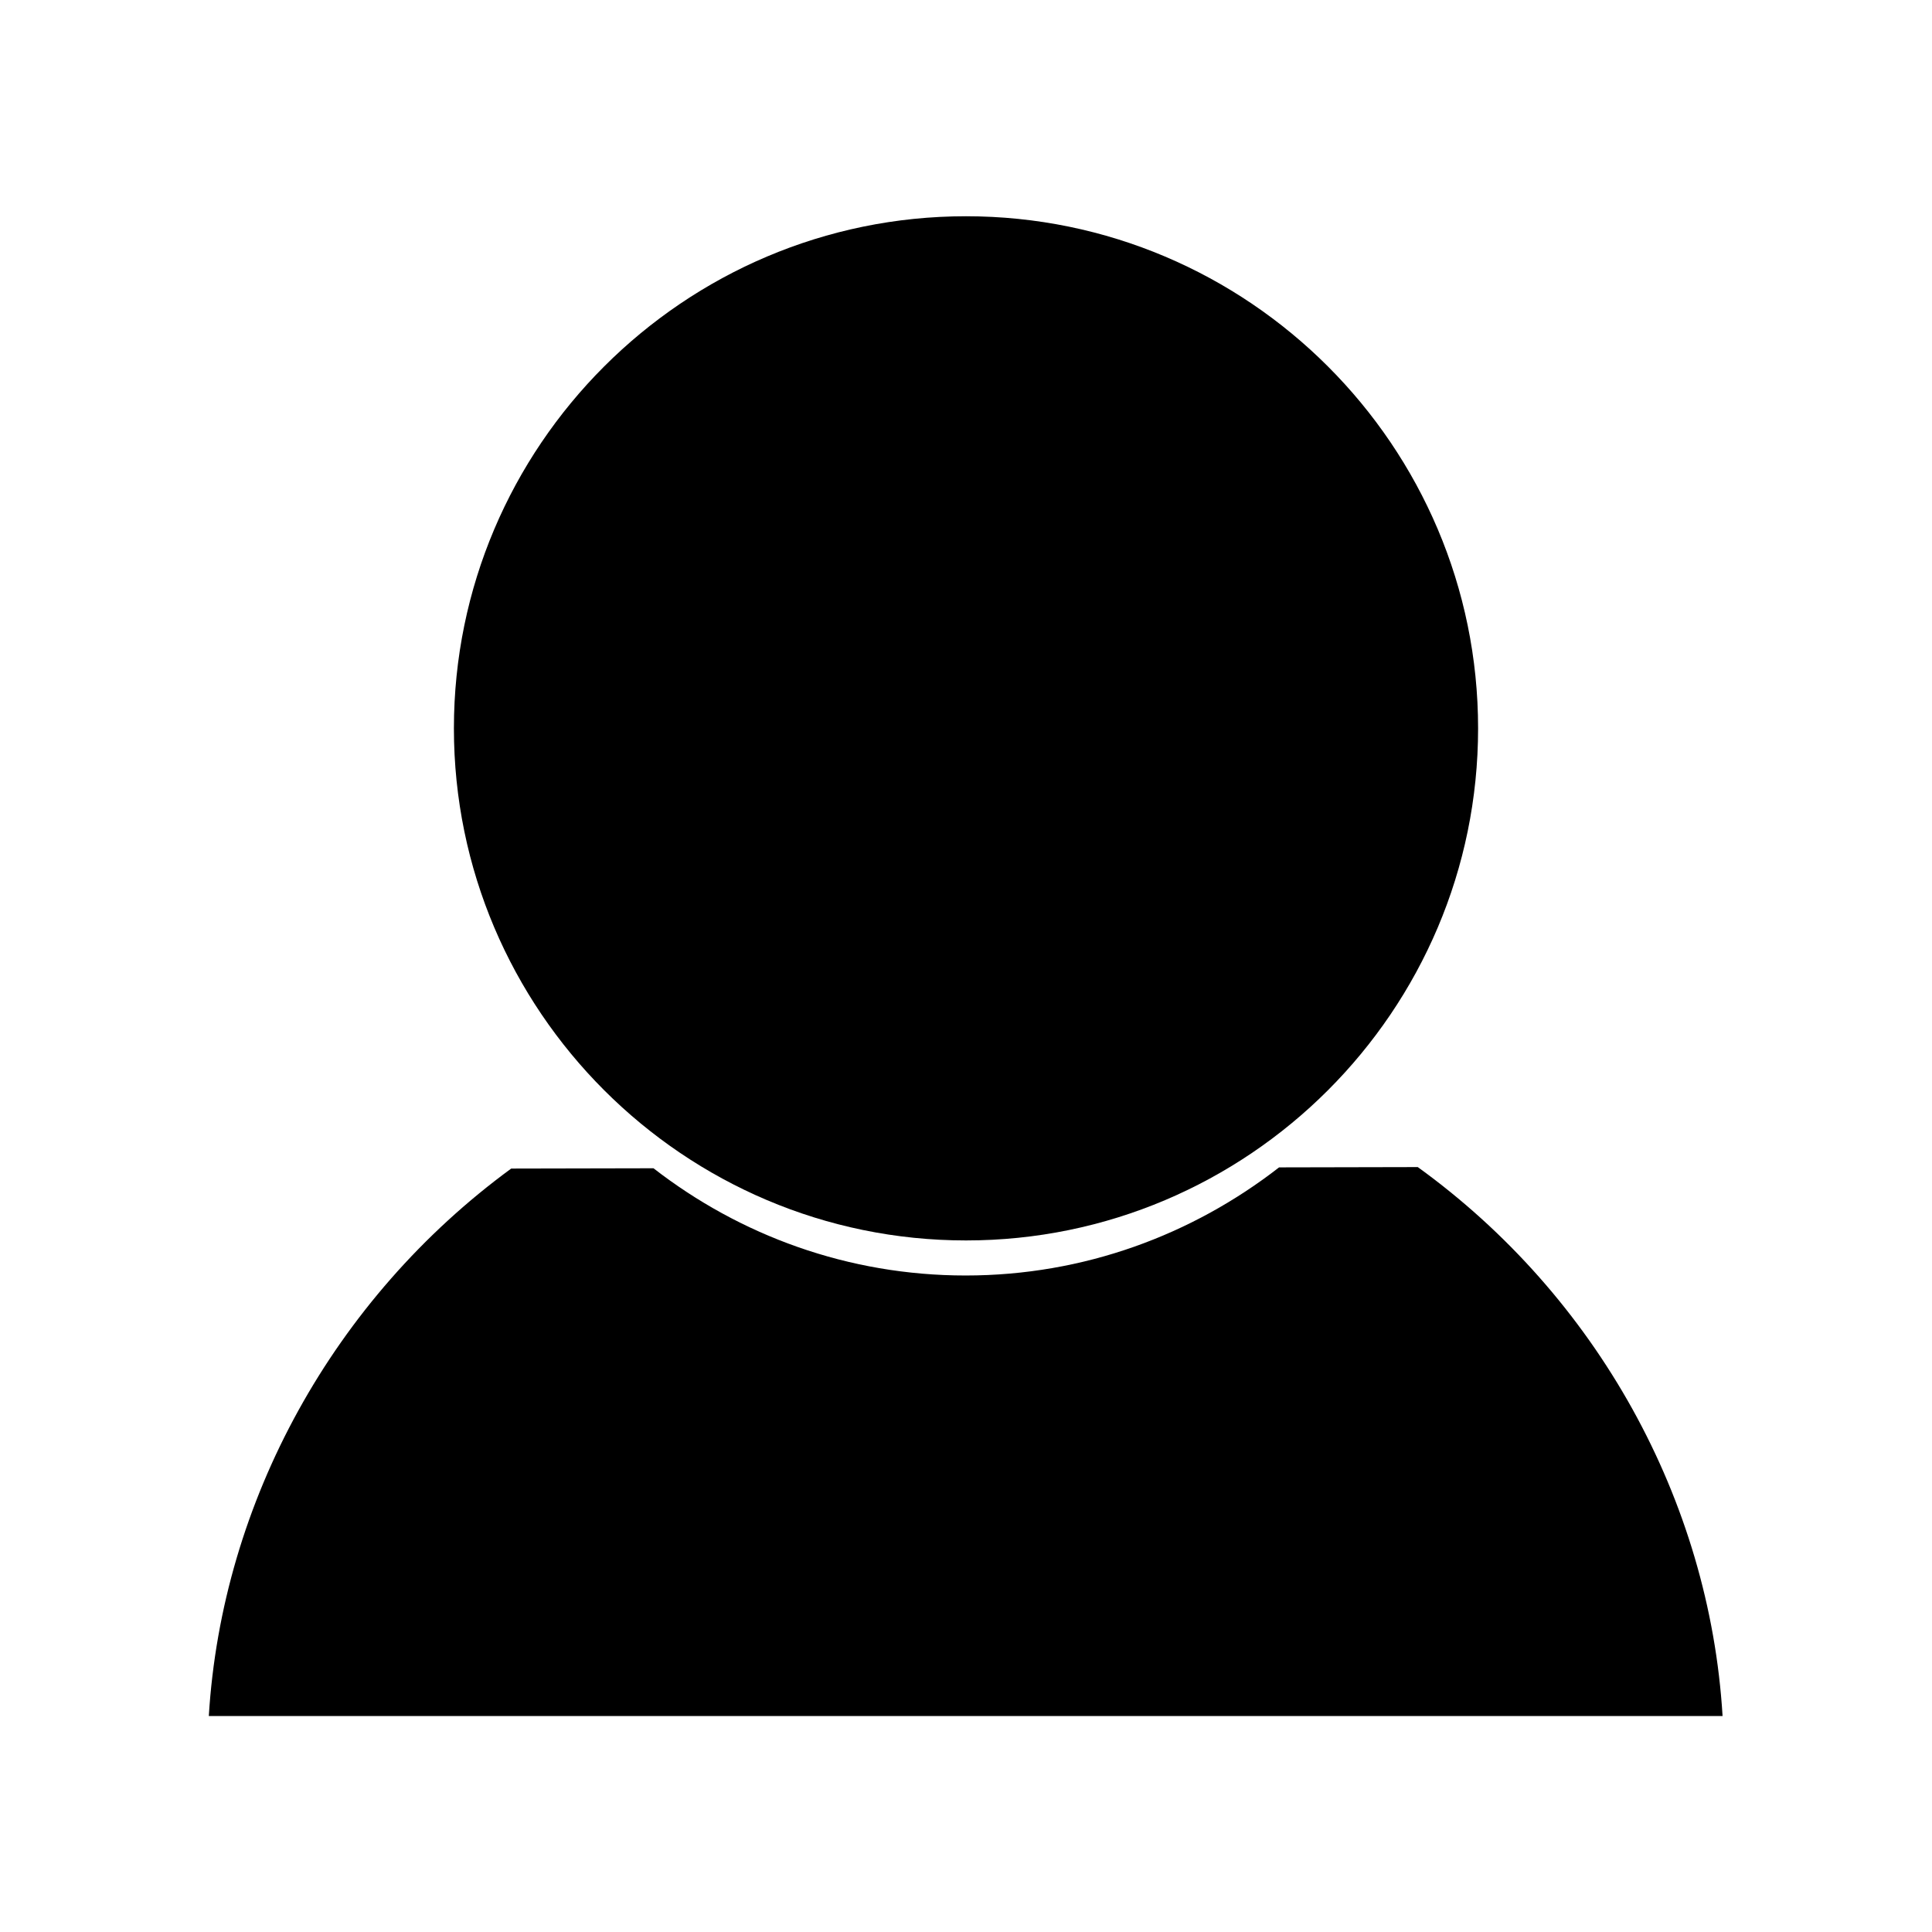
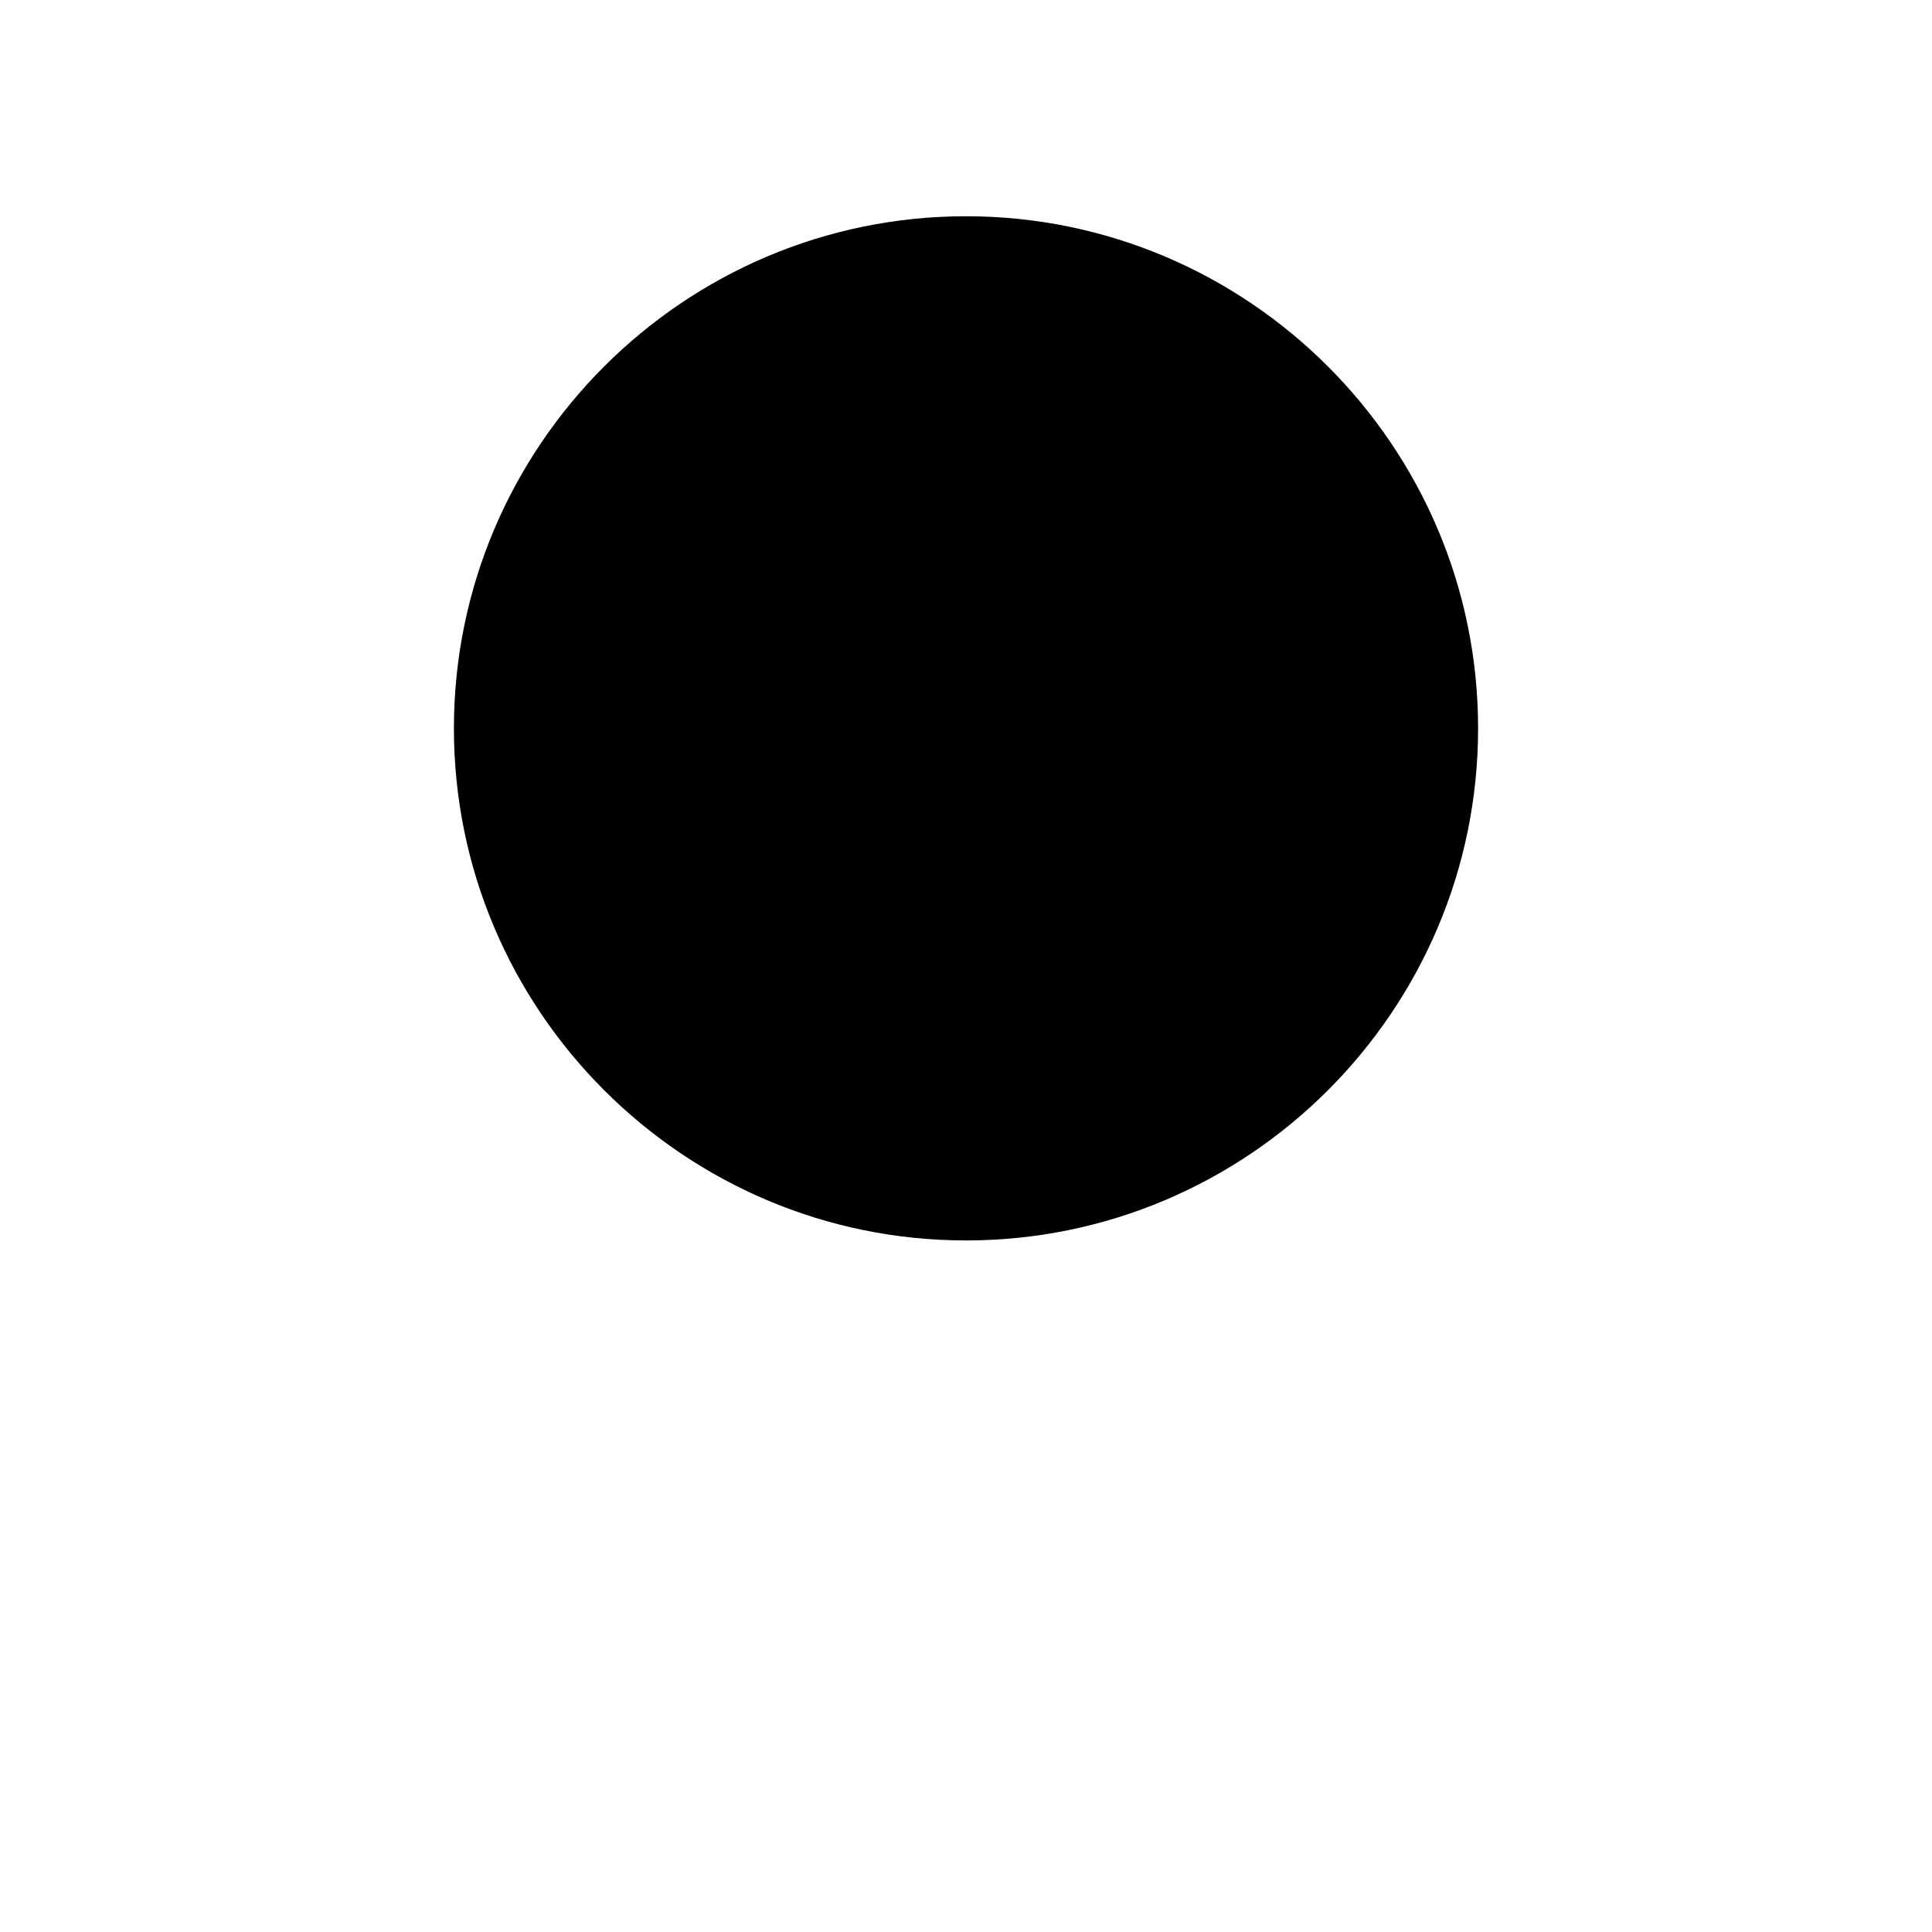
<svg xmlns="http://www.w3.org/2000/svg" fill="#000000" width="800px" height="800px" version="1.1" viewBox="144 144 512 512">
  <g>
    <path d="m400 472.73c74.785 0 135.71-60.852 135.71-135.71-0.004-74.859-60.934-135.71-135.71-135.71-74.785 0-135.71 60.93-135.71 135.71 0 74.781 60.93 135.71 135.71 135.71z" />
-     <path d="m519.73 453.29-36.762 0.078c-22.984 17.871-51.719 28.652-83.051 28.652-31.172 0-59.828-10.629-82.734-28.418l-37.707 0.078c-46.996 34.402-76.672 88.168-80.137 145.08h401.16c-3.465-57.309-33.379-111.23-80.77-145.47z" />
  </g>
</svg>